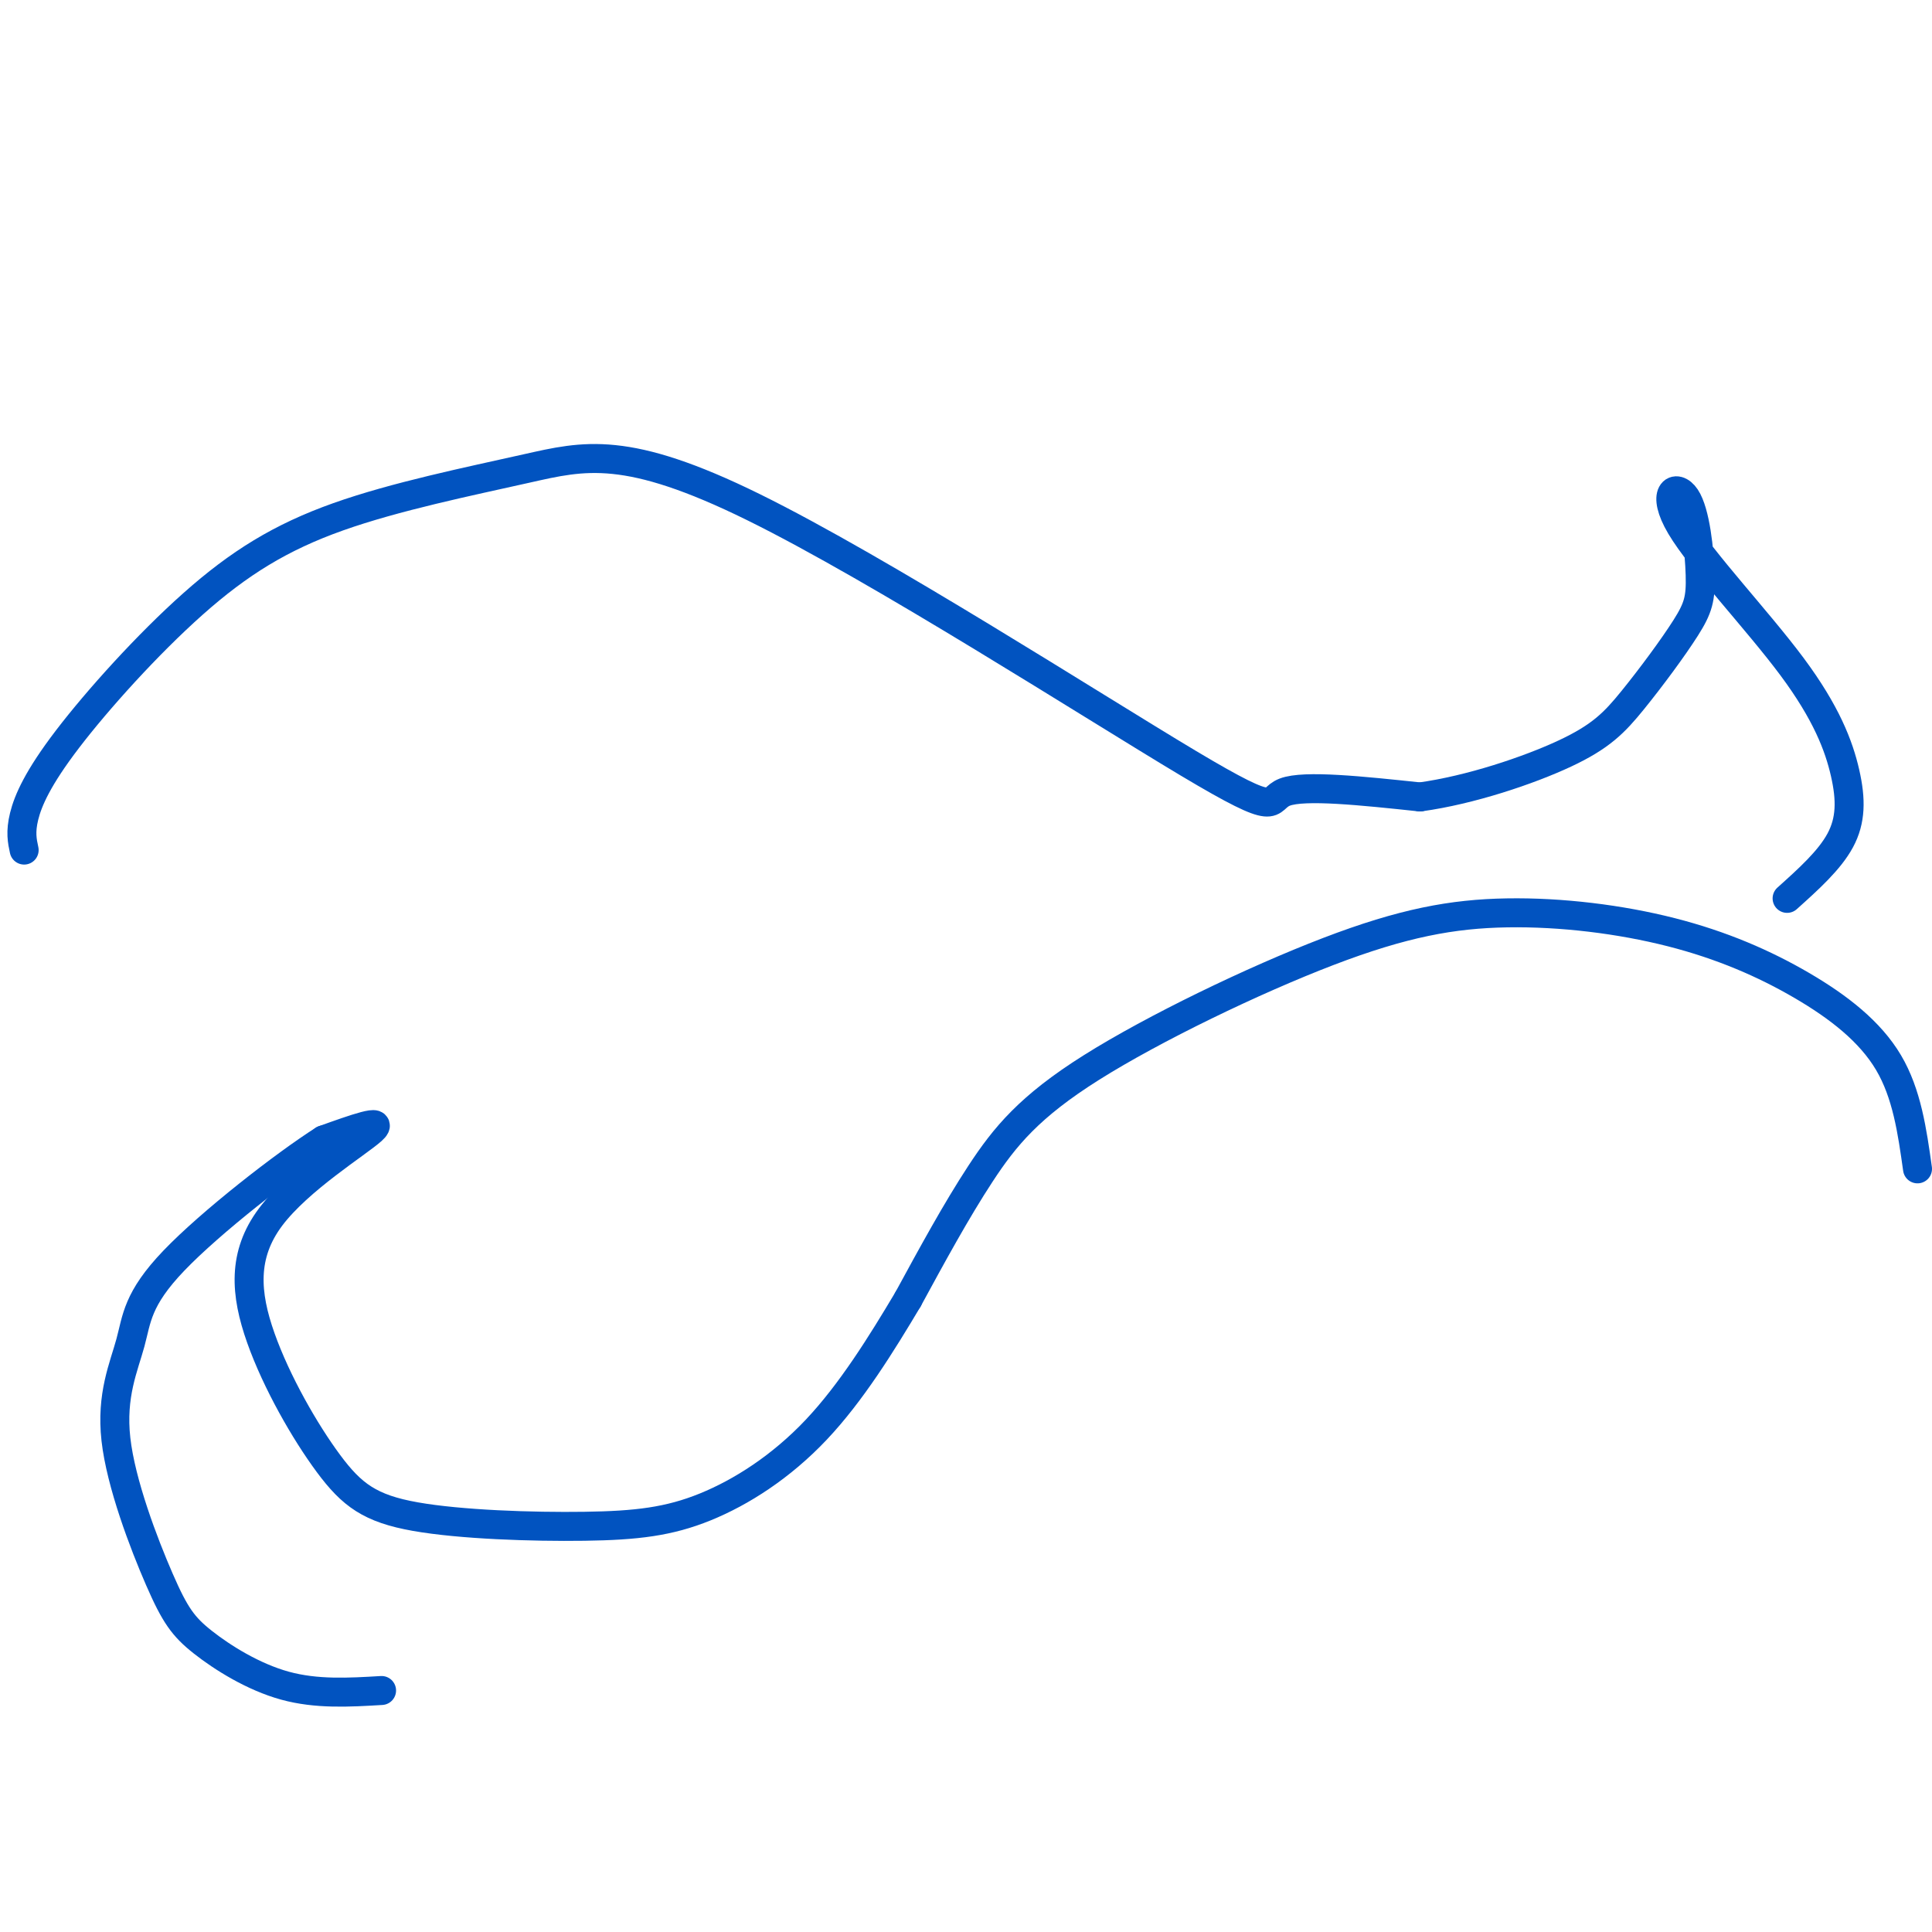
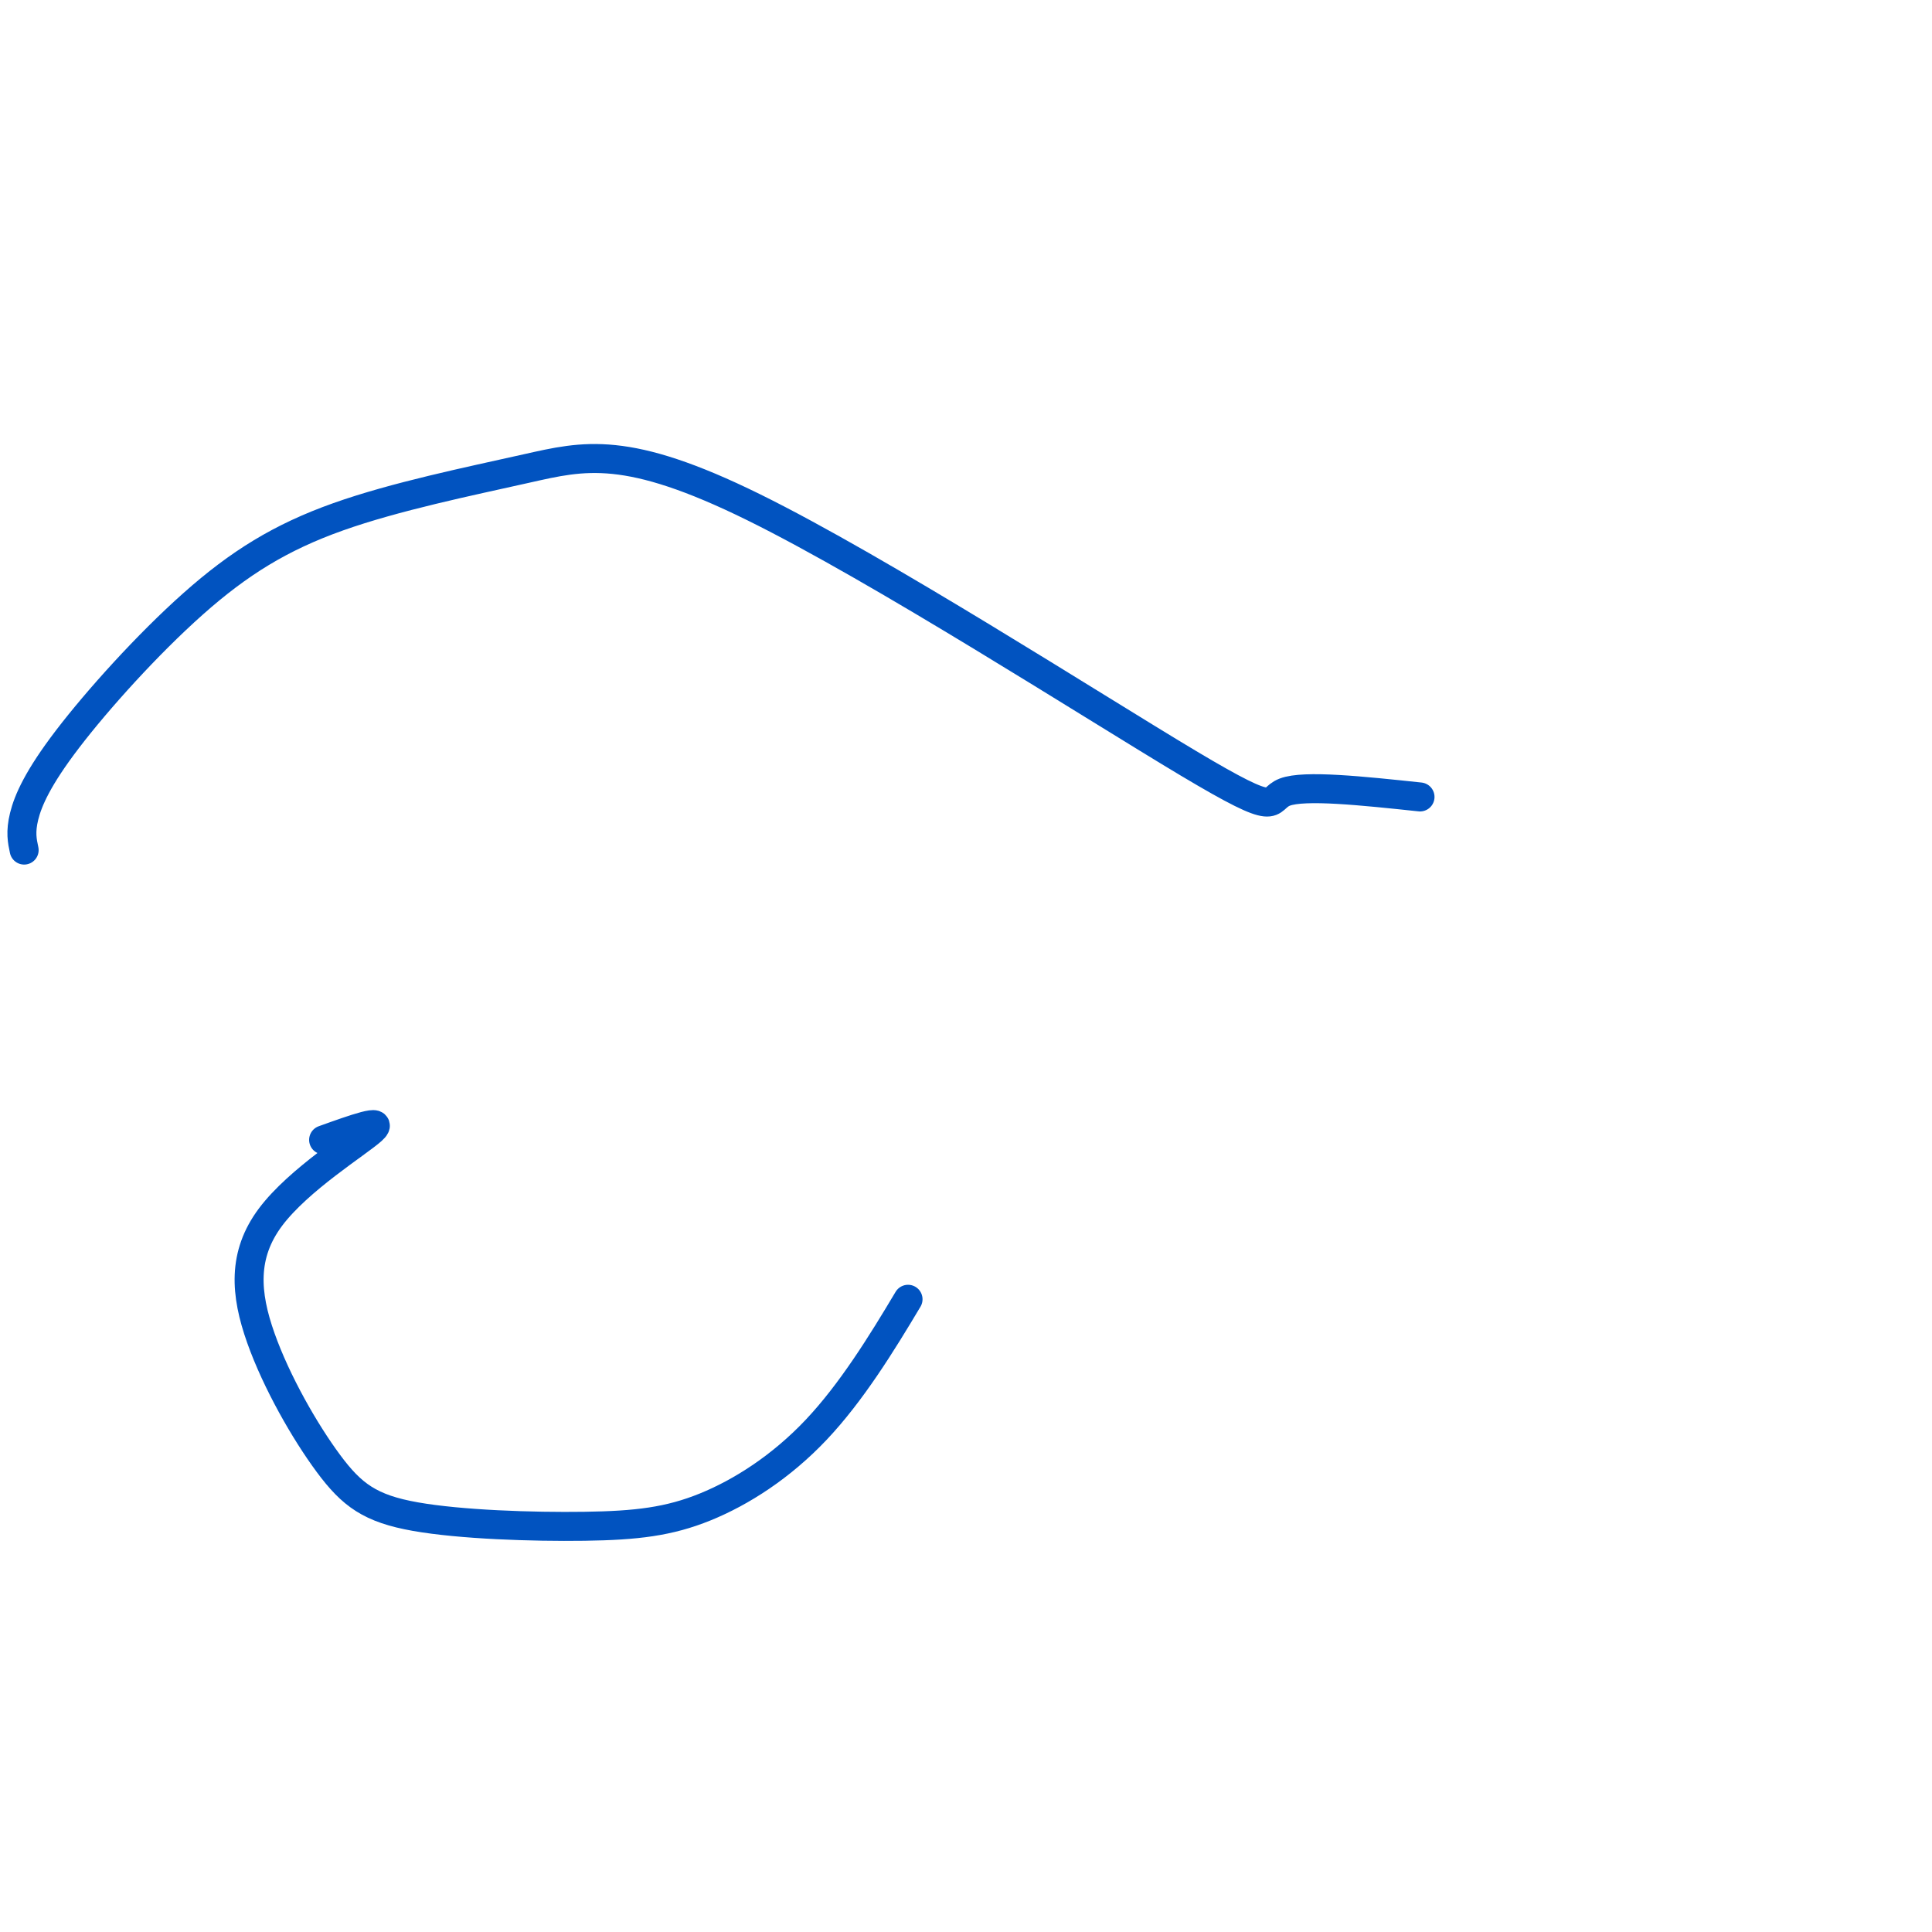
<svg xmlns="http://www.w3.org/2000/svg" viewBox="0 0 400 400" version="1.1">
  <g fill="none" stroke="#0153C0" stroke-width="6" stroke-linecap="round" stroke-linejoin="round">
-     <path d="M397,242c-1.095,-7.782 -2.191,-15.563 -6,-22c-3.809,-6.437 -10.332,-11.529 -18,-16c-7.668,-4.471 -16.480,-8.321 -27,-11c-10.520,-2.679 -22.747,-4.188 -34,-4c-11.253,0.188 -21.532,2.071 -37,8c-15.468,5.929 -36.126,15.904 -49,24c-12.874,8.096 -17.964,14.313 -23,22c-5.036,7.687 -10.018,16.843 -15,26" />
    <path d="M188,269c-5.499,9.234 -11.747,19.319 -19,27c-7.253,7.681 -15.512,12.958 -23,16c-7.488,3.042 -14.207,3.848 -25,4c-10.793,0.152 -25.662,-0.348 -35,-2c-9.338,-1.652 -13.146,-4.454 -18,-11c-4.854,-6.546 -10.755,-16.837 -14,-26c-3.245,-9.163 -3.835,-17.198 2,-25c5.835,-7.802 18.096,-15.372 21,-18c2.904,-2.628 -3.548,-0.314 -10,2" />
-     <path d="M67,236c-8.104,5.151 -23.363,17.030 -31,25c-7.637,7.970 -7.652,12.031 -9,17c-1.348,4.969 -4.030,10.845 -3,20c1.030,9.155 5.771,21.588 9,29c3.229,7.412 4.946,9.803 9,13c4.054,3.197 10.444,7.199 17,9c6.556,1.801 13.278,1.400 20,1" />
    <path d="M5,176c-0.403,-1.868 -0.806,-3.737 0,-7c0.806,-3.263 2.822,-7.922 9,-16c6.178,-8.078 16.517,-19.575 26,-28c9.483,-8.425 18.110,-13.776 30,-18c11.890,-4.224 27.042,-7.320 39,-10c11.958,-2.680 20.721,-4.945 47,8c26.279,12.945 70.075,41.101 90,53c19.925,11.899 15.979,7.543 20,6c4.021,-1.543 16.011,-0.271 28,1" />
-     <path d="M294,165c10.441,-1.431 22.544,-5.508 30,-9c7.456,-3.492 10.265,-6.400 14,-11c3.735,-4.600 8.397,-10.891 11,-15c2.603,-4.109 3.146,-6.037 3,-11c-0.146,-4.963 -0.981,-12.962 -3,-16c-2.019,-3.038 -5.223,-1.115 -1,6c4.223,7.115 15.874,19.423 23,29c7.126,9.577 9.726,16.425 11,22c1.274,5.575 1.221,9.879 -1,14c-2.221,4.121 -6.611,8.061 -11,12" />
-     <path d="" />
  </g>
</svg>